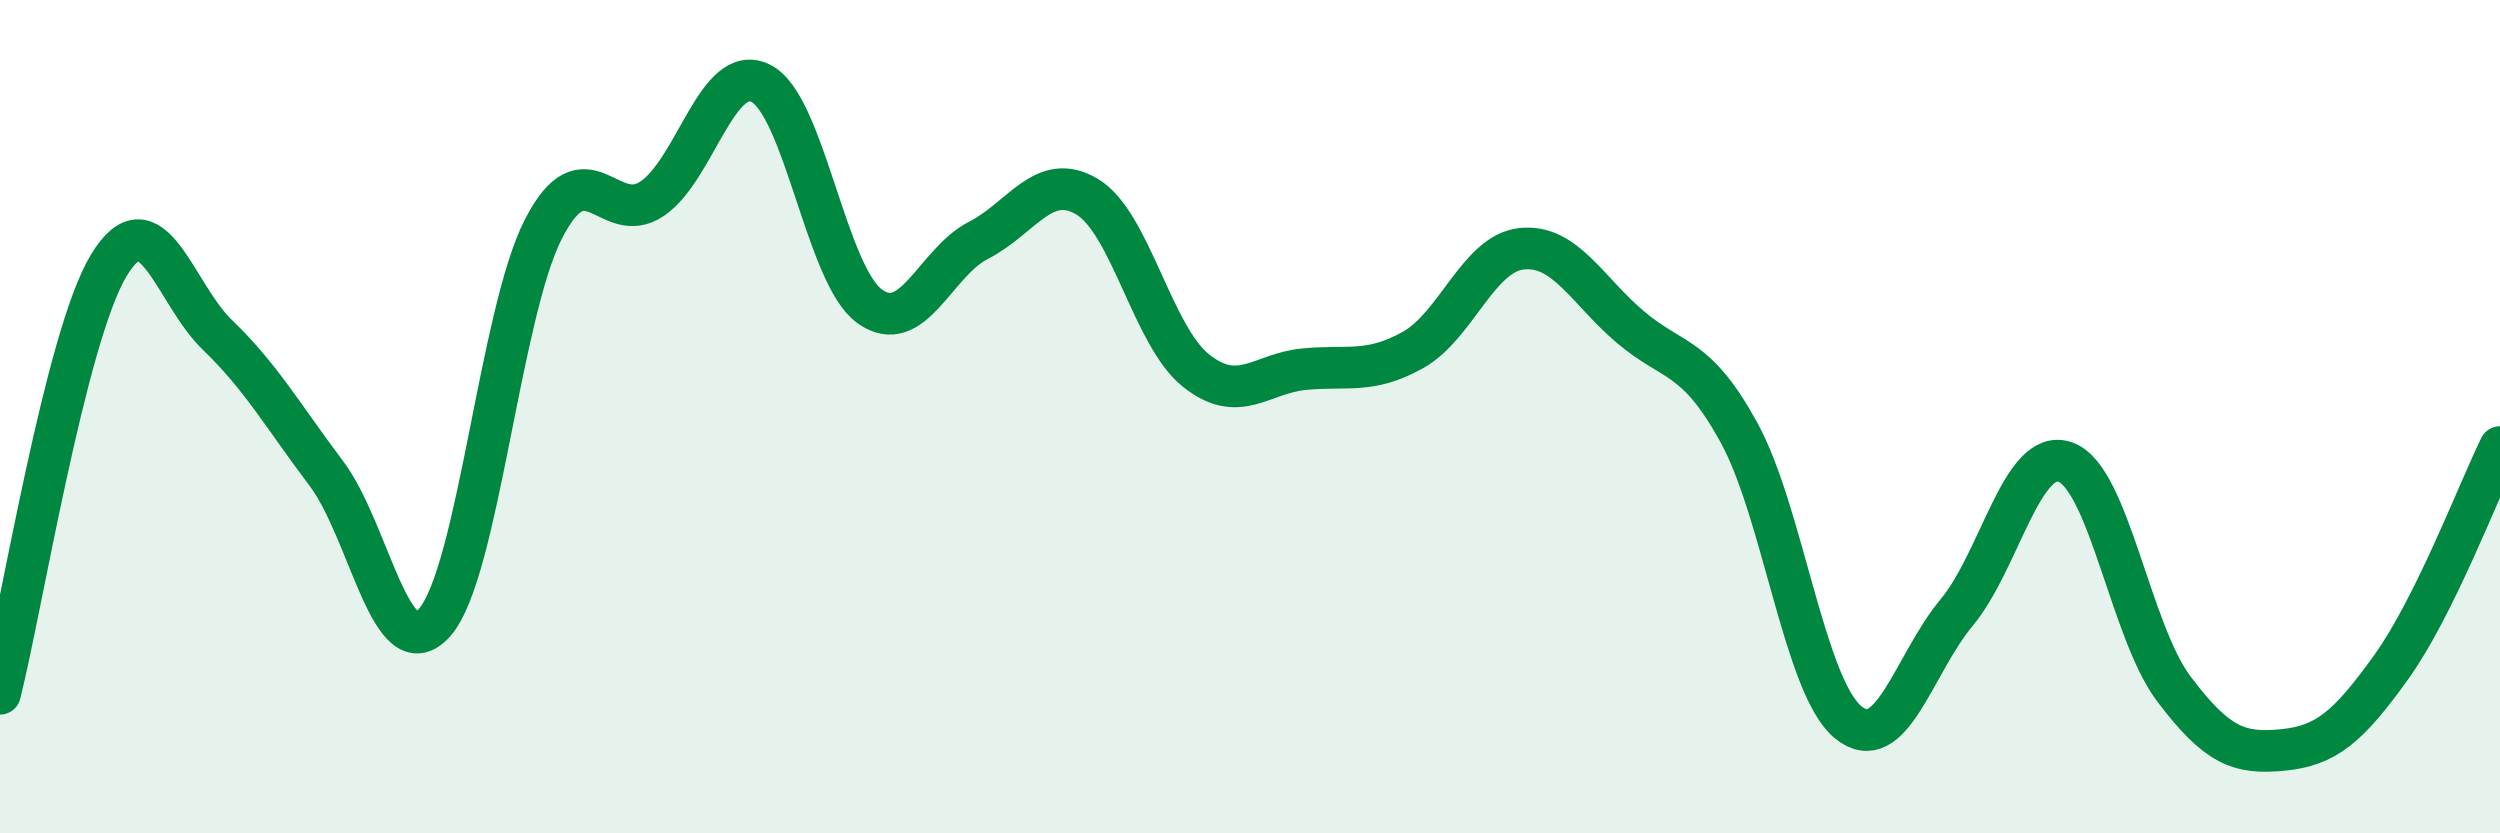
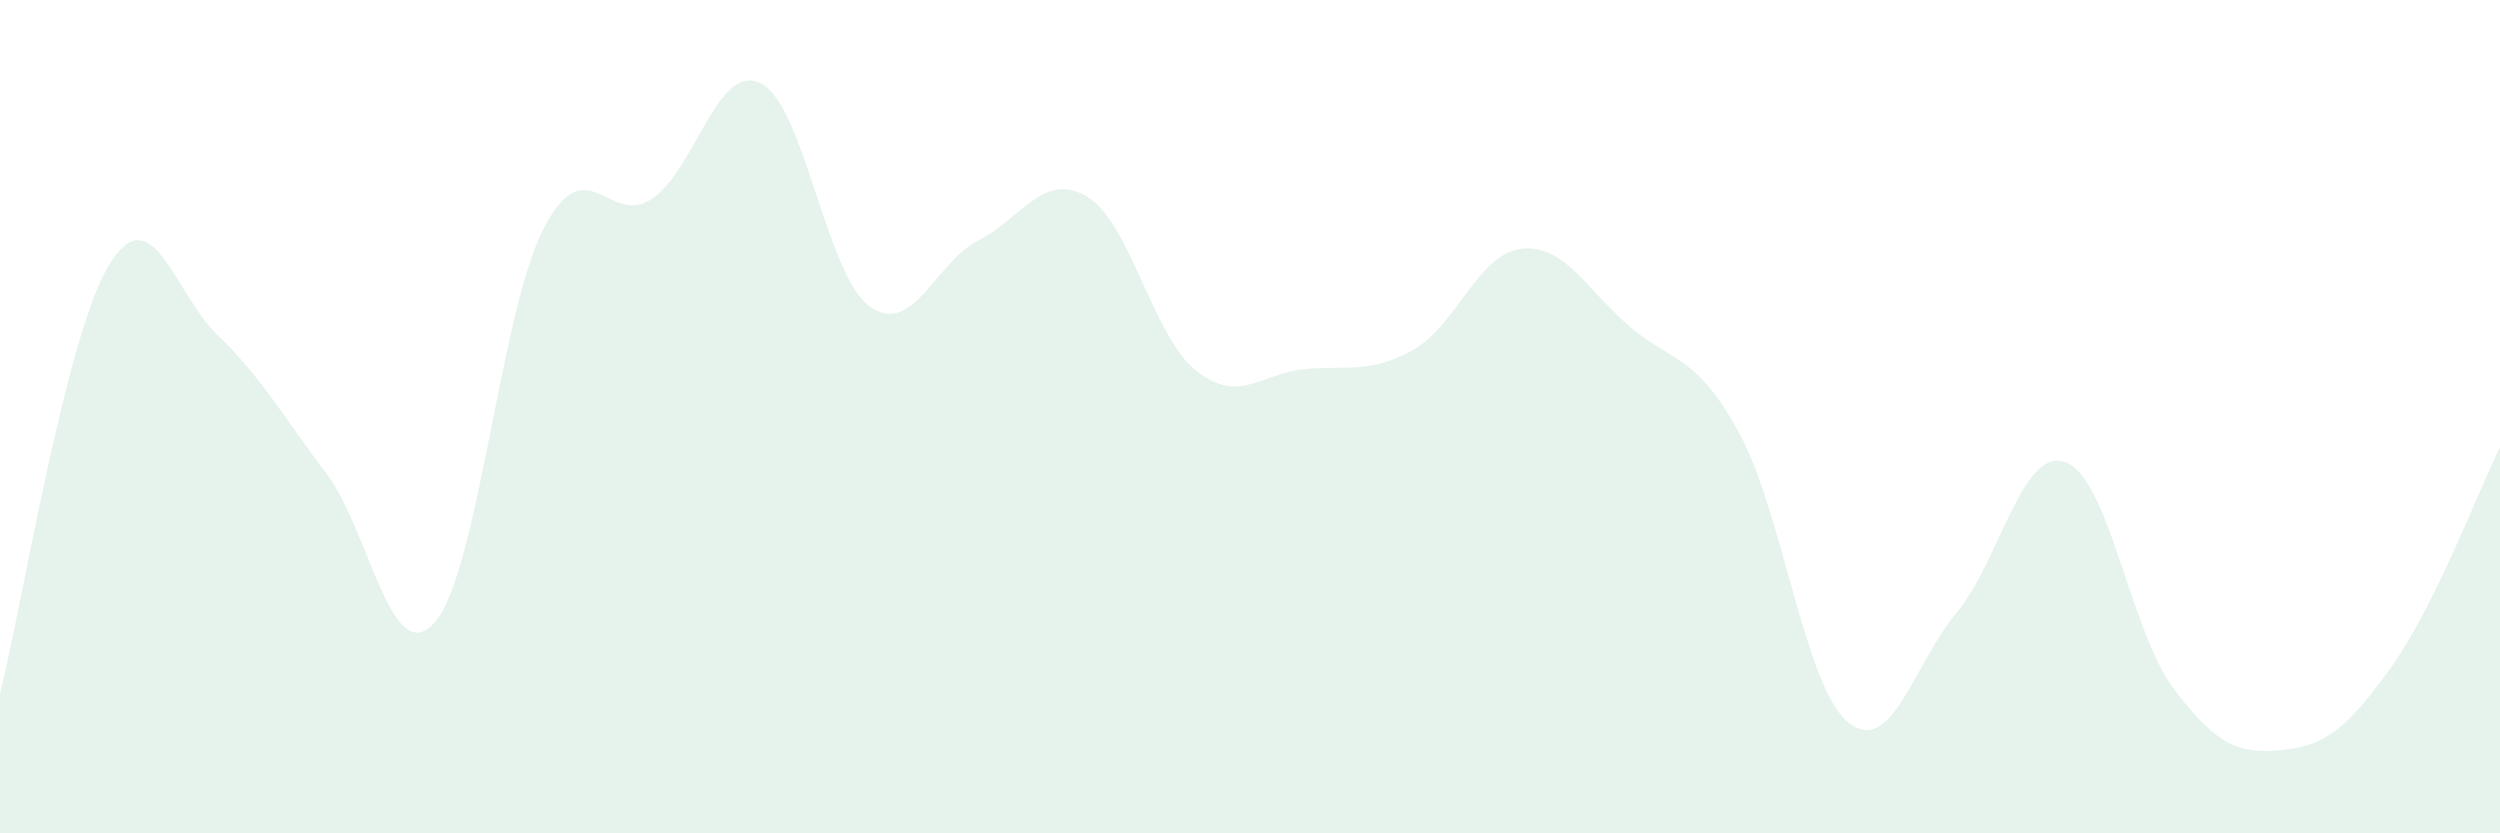
<svg xmlns="http://www.w3.org/2000/svg" width="60" height="20" viewBox="0 0 60 20">
  <path d="M 0,16.65 C 0.52,14.59 1.57,8.09 2.61,6.37 C 3.65,4.65 4.18,7.04 5.22,8.04 C 6.26,9.04 6.79,9.98 7.83,11.36 C 8.87,12.74 9.39,16.11 10.43,14.94 C 11.47,13.77 12,7.53 13.04,5.5 C 14.08,3.47 14.61,5.47 15.65,4.77 C 16.69,4.07 17.22,1.48 18.26,2 C 19.3,2.52 19.83,6.6 20.87,7.35 C 21.91,8.1 22.44,6.3 23.48,5.77 C 24.52,5.24 25.05,4.1 26.09,4.72 C 27.13,5.34 27.66,8.06 28.7,8.89 C 29.74,9.72 30.26,8.96 31.3,8.86 C 32.34,8.76 32.87,8.98 33.91,8.4 C 34.95,7.82 35.48,6.08 36.52,5.97 C 37.56,5.86 38.09,6.97 39.13,7.85 C 40.17,8.73 40.7,8.49 41.74,10.39 C 42.78,12.29 43.31,16.47 44.35,17.33 C 45.39,18.19 45.92,15.95 46.96,14.7 C 48,13.45 48.53,10.72 49.57,11.09 C 50.61,11.46 51.13,15.15 52.17,16.53 C 53.21,17.91 53.74,18.1 54.78,18 C 55.82,17.9 56.35,17.46 57.39,16.01 C 58.43,14.56 59.48,11.79 60,10.73L60 20L0 20Z" fill="#008740" opacity="0.1" stroke-linecap="round" stroke-linejoin="round" />
-   <path d="M 0,16.65 C 0.52,14.59 1.57,8.09 2.61,6.37 C 3.65,4.65 4.18,7.04 5.22,8.04 C 6.26,9.04 6.79,9.98 7.83,11.36 C 8.87,12.74 9.39,16.11 10.43,14.94 C 11.47,13.77 12,7.53 13.04,5.5 C 14.08,3.47 14.61,5.47 15.65,4.77 C 16.69,4.07 17.22,1.48 18.26,2 C 19.3,2.52 19.83,6.6 20.87,7.35 C 21.91,8.1 22.44,6.3 23.48,5.77 C 24.52,5.24 25.05,4.1 26.09,4.72 C 27.13,5.34 27.66,8.06 28.7,8.89 C 29.74,9.72 30.26,8.96 31.3,8.86 C 32.34,8.76 32.87,8.98 33.91,8.4 C 34.95,7.82 35.48,6.08 36.52,5.97 C 37.56,5.86 38.09,6.97 39.13,7.85 C 40.17,8.73 40.7,8.49 41.74,10.39 C 42.78,12.29 43.31,16.47 44.35,17.33 C 45.39,18.19 45.92,15.95 46.96,14.7 C 48,13.45 48.53,10.72 49.57,11.09 C 50.61,11.46 51.13,15.15 52.17,16.53 C 53.21,17.91 53.74,18.1 54.78,18 C 55.82,17.9 56.35,17.46 57.39,16.01 C 58.43,14.56 59.48,11.79 60,10.73" stroke="#008740" stroke-width="1" fill="none" stroke-linecap="round" stroke-linejoin="round" />
</svg>